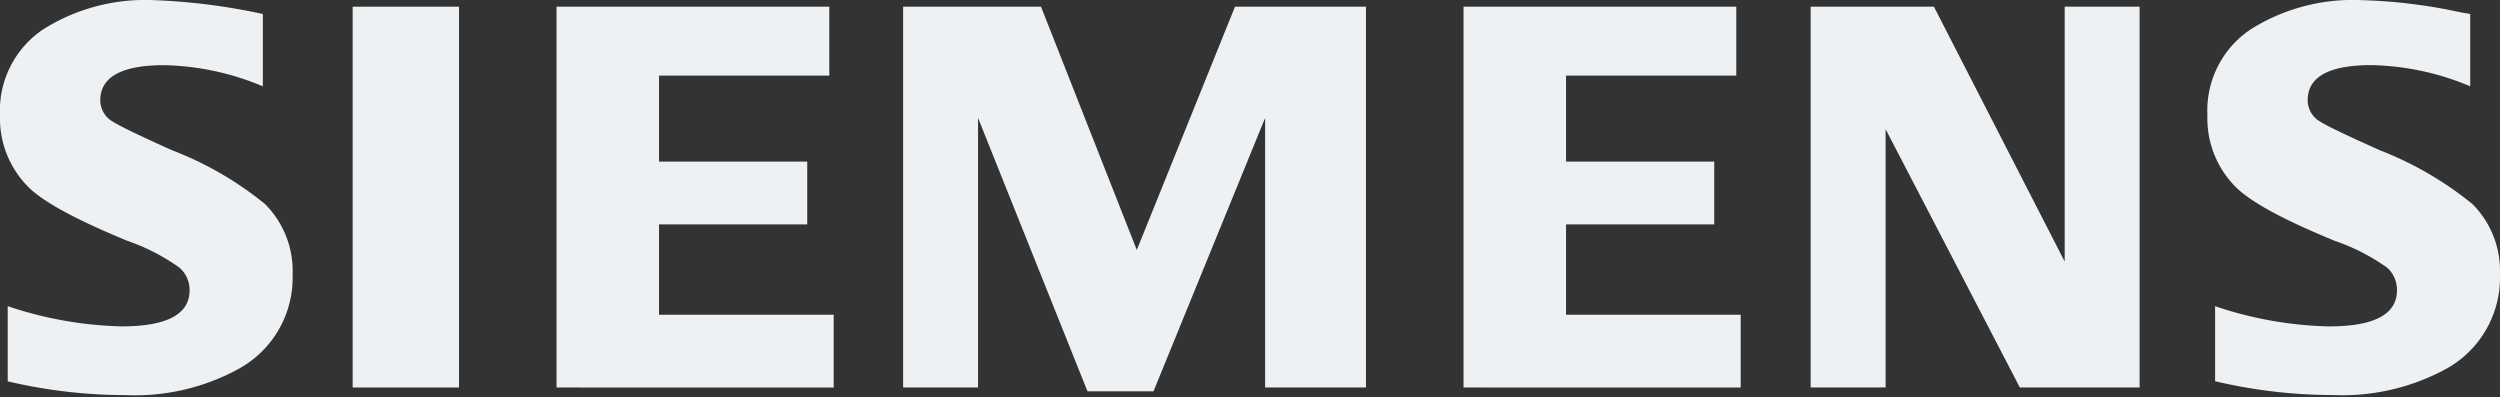
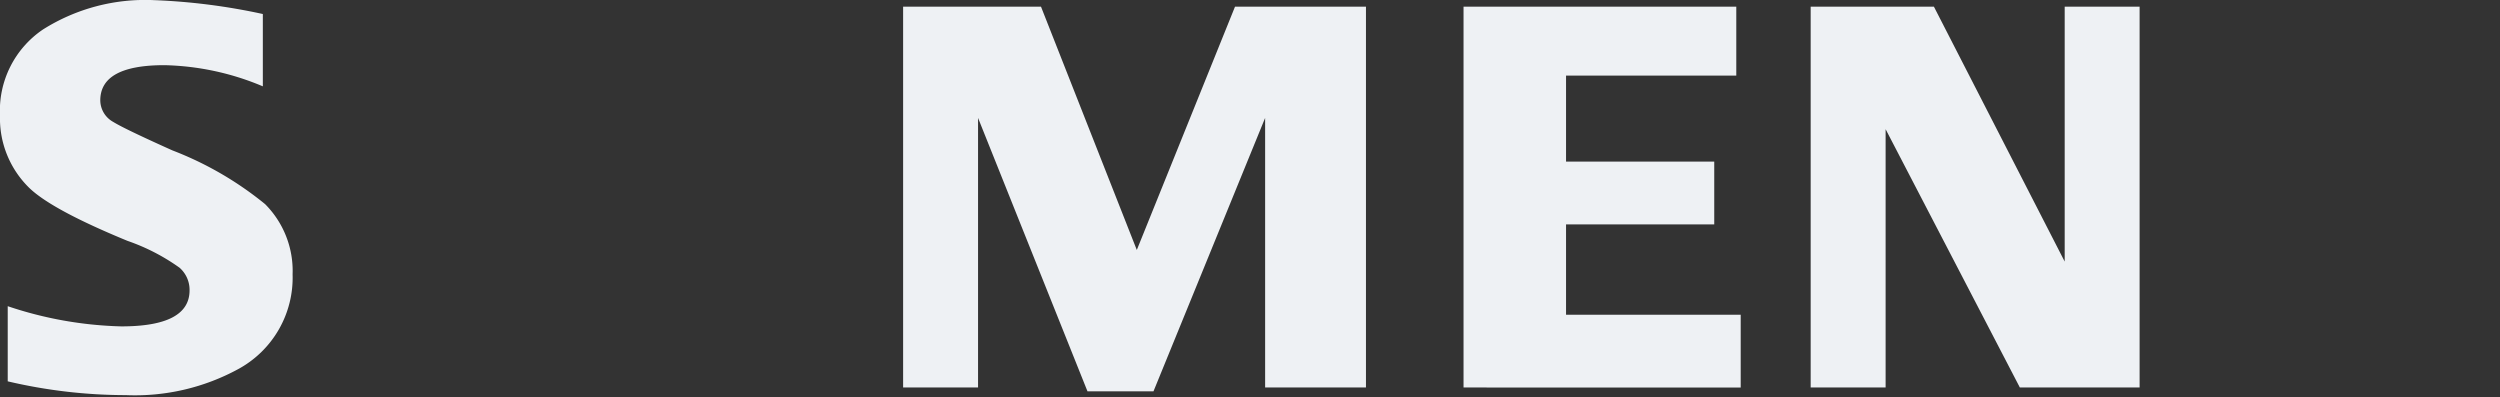
<svg xmlns="http://www.w3.org/2000/svg" id="siemens-logo-default" width="158.008" height="25.123" viewBox="0 0 158.008 25.123">
  <rect x="0" y="0" width="158.008" height="25.123" fill="#333333" stroke="none" />
  <g id="BoundingBox" transform="translate(0 0)">
-     <path id="Caminho_2749" data-name="Caminho 2749" d="M0,25.123H158.008V0H0Z" fill="none" />
-   </g>
+     </g>
  <g id="SIEMENS" transform="translate(0 0.009)">
    <g id="Grupo_67" data-name="Grupo 67">
      <path id="Caminho_2750" data-name="Caminho 2750" d="M.488,24.15V19.4a24.306,24.306,0,0,0,7.181,1.277q4.312,0,4.312-2.278a1.861,1.861,0,0,0-.629-1.427,12.873,12.873,0,0,0-3.292-1.7q-4.75-1.953-6.192-3.331A6.135,6.135,0,0,1,0,7.348,6.188,6.188,0,0,1,2.72,1.909,12.1,12.1,0,0,1,9.726.057a39.1,39.1,0,0,1,6.886.877V5.505a16.867,16.867,0,0,0-6.226-1.338q-4.048,0-4.048,2.226a1.569,1.569,0,0,0,.816,1.359q.679.426,3.739,1.8a21.384,21.384,0,0,1,5.865,3.4,5.973,5.973,0,0,1,1.735,4.437,6.574,6.574,0,0,1-3.4,5.967,13.645,13.645,0,0,1-7.142,1.665A32.755,32.755,0,0,1,.488,24.15Z" transform="translate(0 -0.057)" fill="#eef1f4" fill-rule="evenodd" />
-       <path id="Caminho_2751" data-name="Caminho 2751" d="M141.063,2.7h6.722V26.768h-6.722Z" transform="translate(-118.774 -2.286)" fill="#eef1f4" fill-rule="evenodd" />
-       <path id="Caminho_2752" data-name="Caminho 2752" d="M222.616,26.768V2.7h17.239V7.056H229.094V12.49h9.367v3.97h-9.367v5.711h11.038v4.6Z" transform="translate(-187.441 -2.286)" fill="#eef1f4" fill-rule="evenodd" />
      <path id="Caminho_2753" data-name="Caminho 2753" d="M361.247,26.768V2.7h8.715l6.055,15.376L382.223,2.7H390.5V26.768h-6.373V9.73l-7.057,17.282H372.9L365.983,9.73V26.768Z" transform="translate(-304.167 -2.286)" fill="#eef1f4" fill-rule="evenodd" />
      <path id="Caminho_2754" data-name="Caminho 2754" d="M585.411,26.768V2.7H602.65V7.056H591.89V12.49h9.367v3.97H591.89v5.711h11.039v4.6Z" transform="translate(-492.911 -2.286)" fill="#eef1f4" fill-rule="evenodd" />
      <path id="Caminho_2755" data-name="Caminho 2755" d="M724.271,26.768V2.7h7.79l8.265,16.109V2.7h4.735V26.768h-7.569l-8.484-16.326V26.768Z" transform="translate(-609.831 -2.286)" fill="#eef1f4" fill-rule="evenodd" />
-       <path id="Caminho_2756" data-name="Caminho 2756" d="M883.461,24.149V19.4a24.059,24.059,0,0,0,7.182,1.277q4.313,0,4.311-2.278a1.891,1.891,0,0,0-.609-1.427,12.938,12.938,0,0,0-3.31-1.7q-4.736-1.937-6.194-3.331a6.123,6.123,0,0,1-1.866-4.605A6.167,6.167,0,0,1,885.7,1.908,12.1,12.1,0,0,1,892.7.056a33.386,33.386,0,0,1,6.29.774l.594.1V5.5a16.907,16.907,0,0,0-6.243-1.338q-4.033,0-4.03,2.226a1.569,1.569,0,0,0,.813,1.359q.647.41,3.757,1.8a21.712,21.712,0,0,1,5.847,3.4,5.966,5.966,0,0,1,1.735,4.437,6.579,6.579,0,0,1-3.382,5.967,13.735,13.735,0,0,1-7.158,1.665,32.732,32.732,0,0,1-7.465-.875Z" transform="translate(-743.459 -0.056)" fill="#eef1f4" fill-rule="evenodd" />
    </g>
  </g>
</svg>